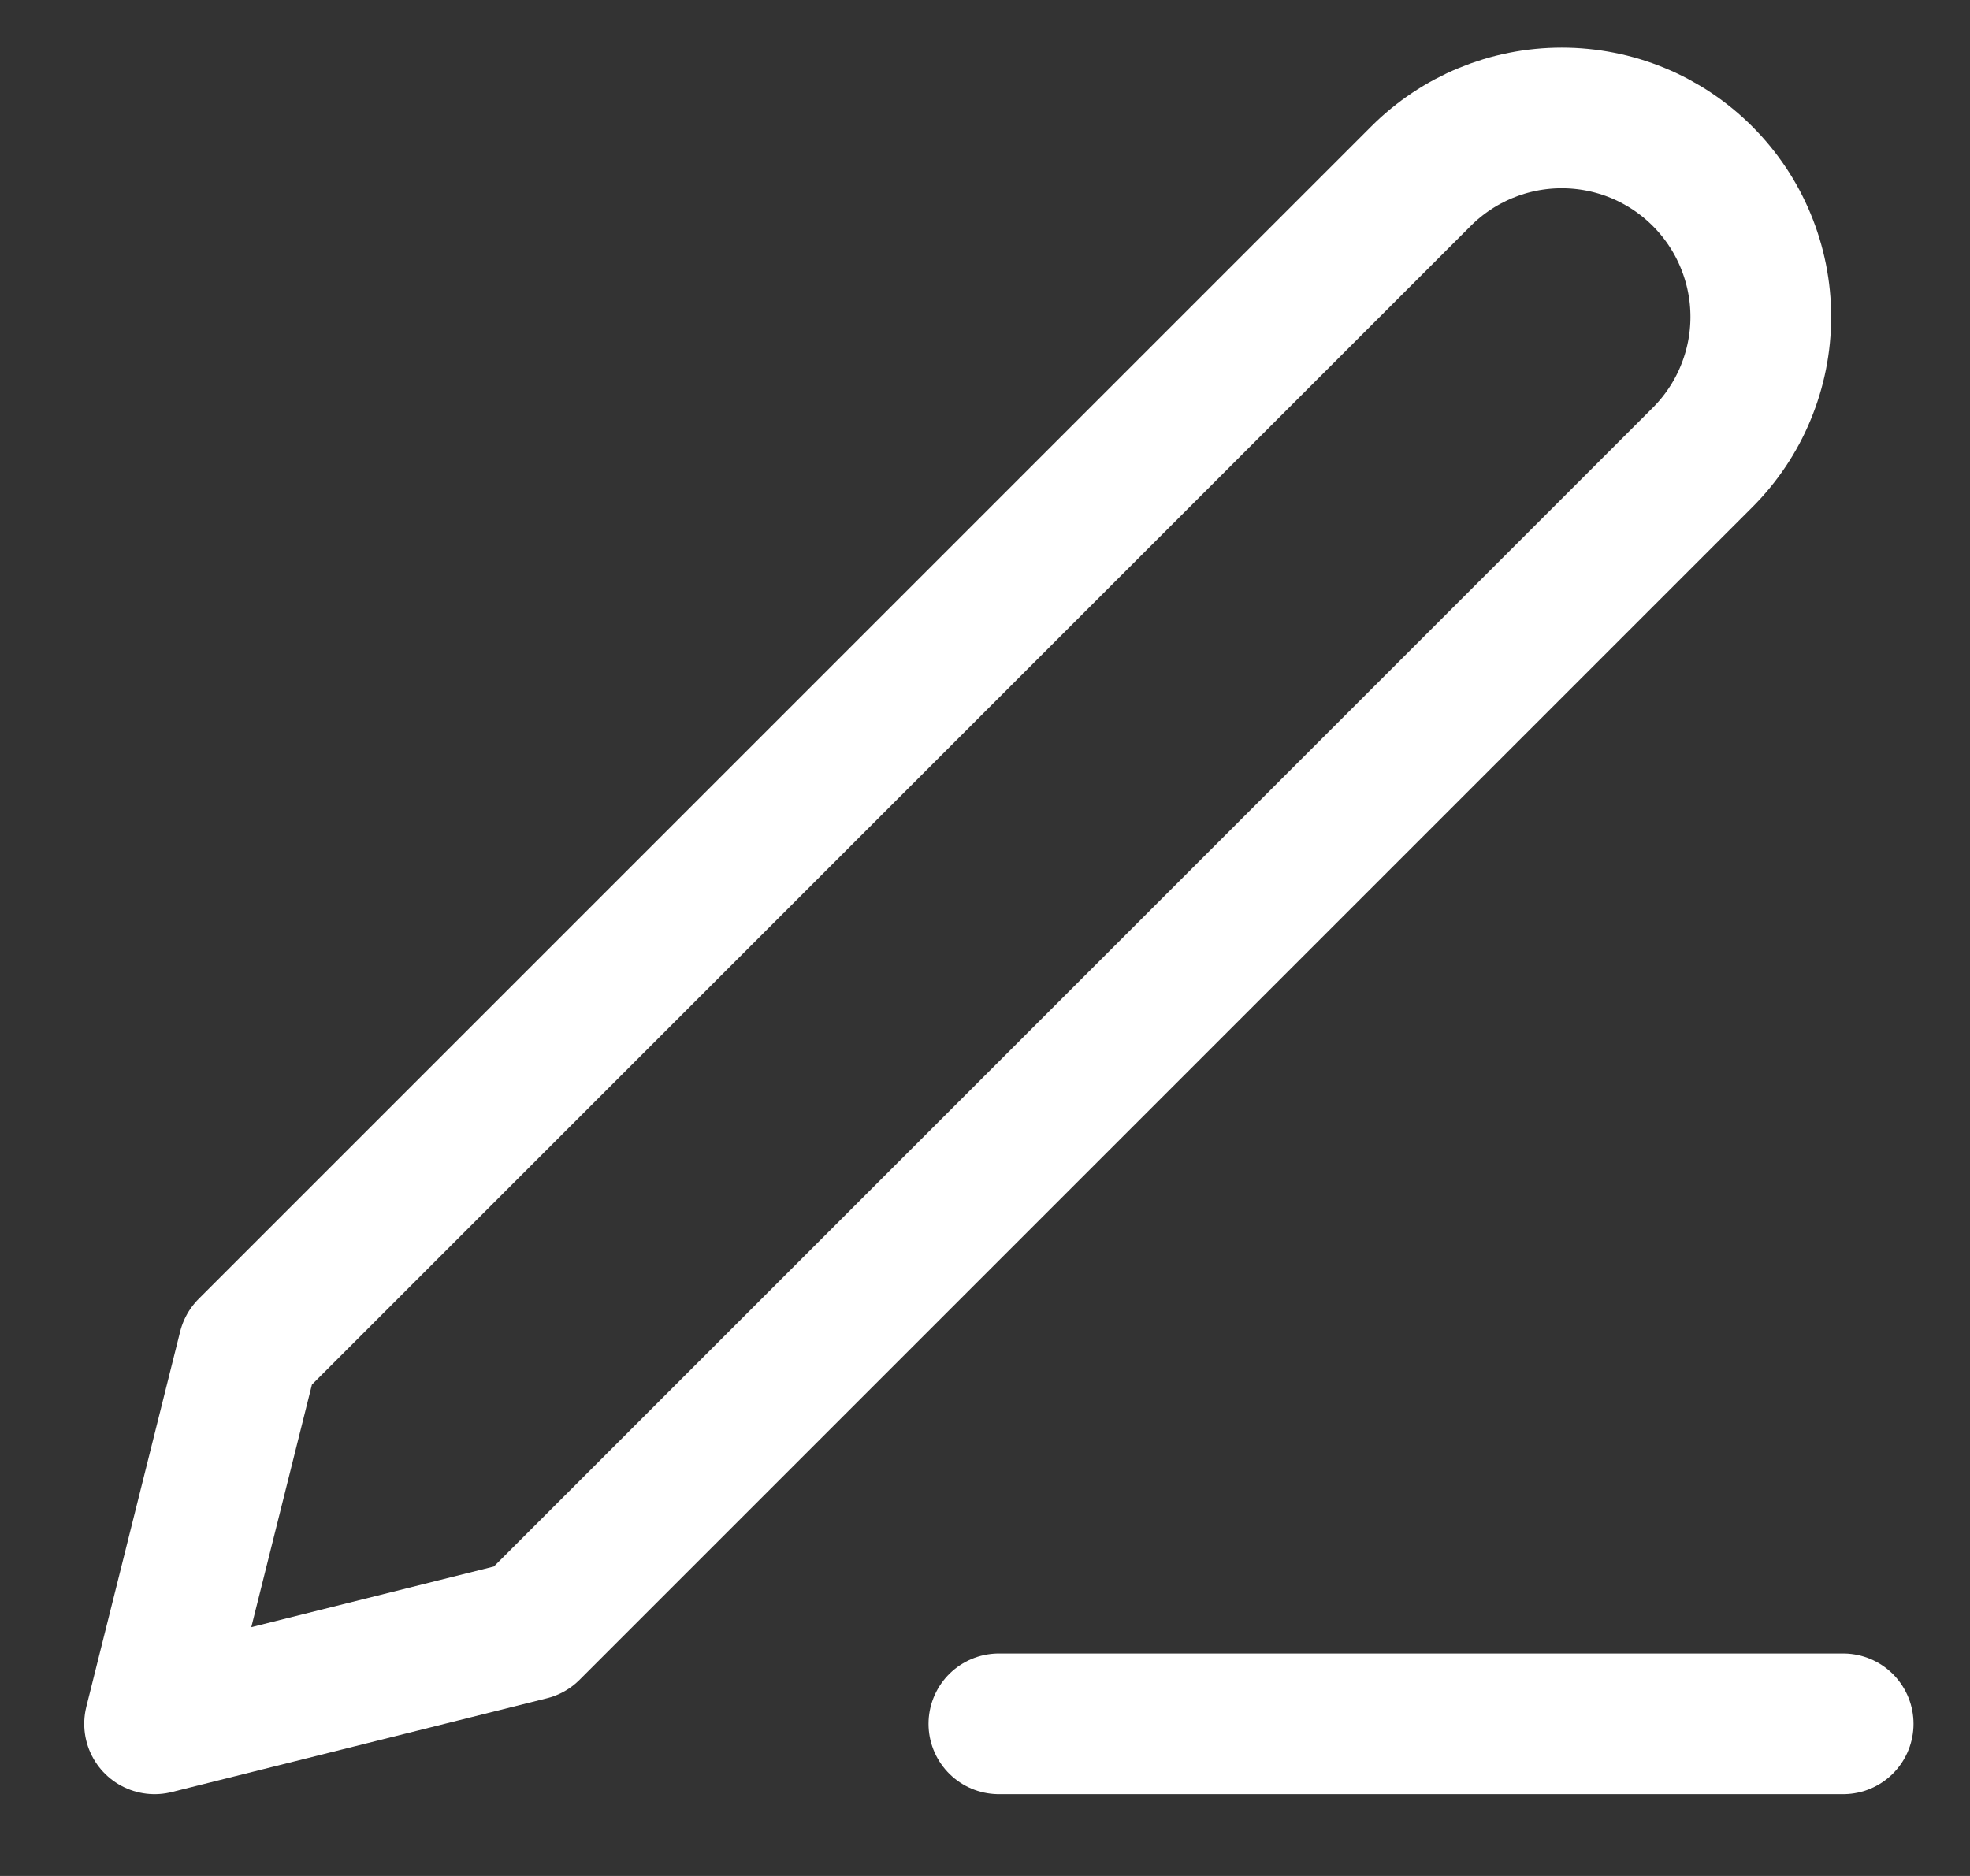
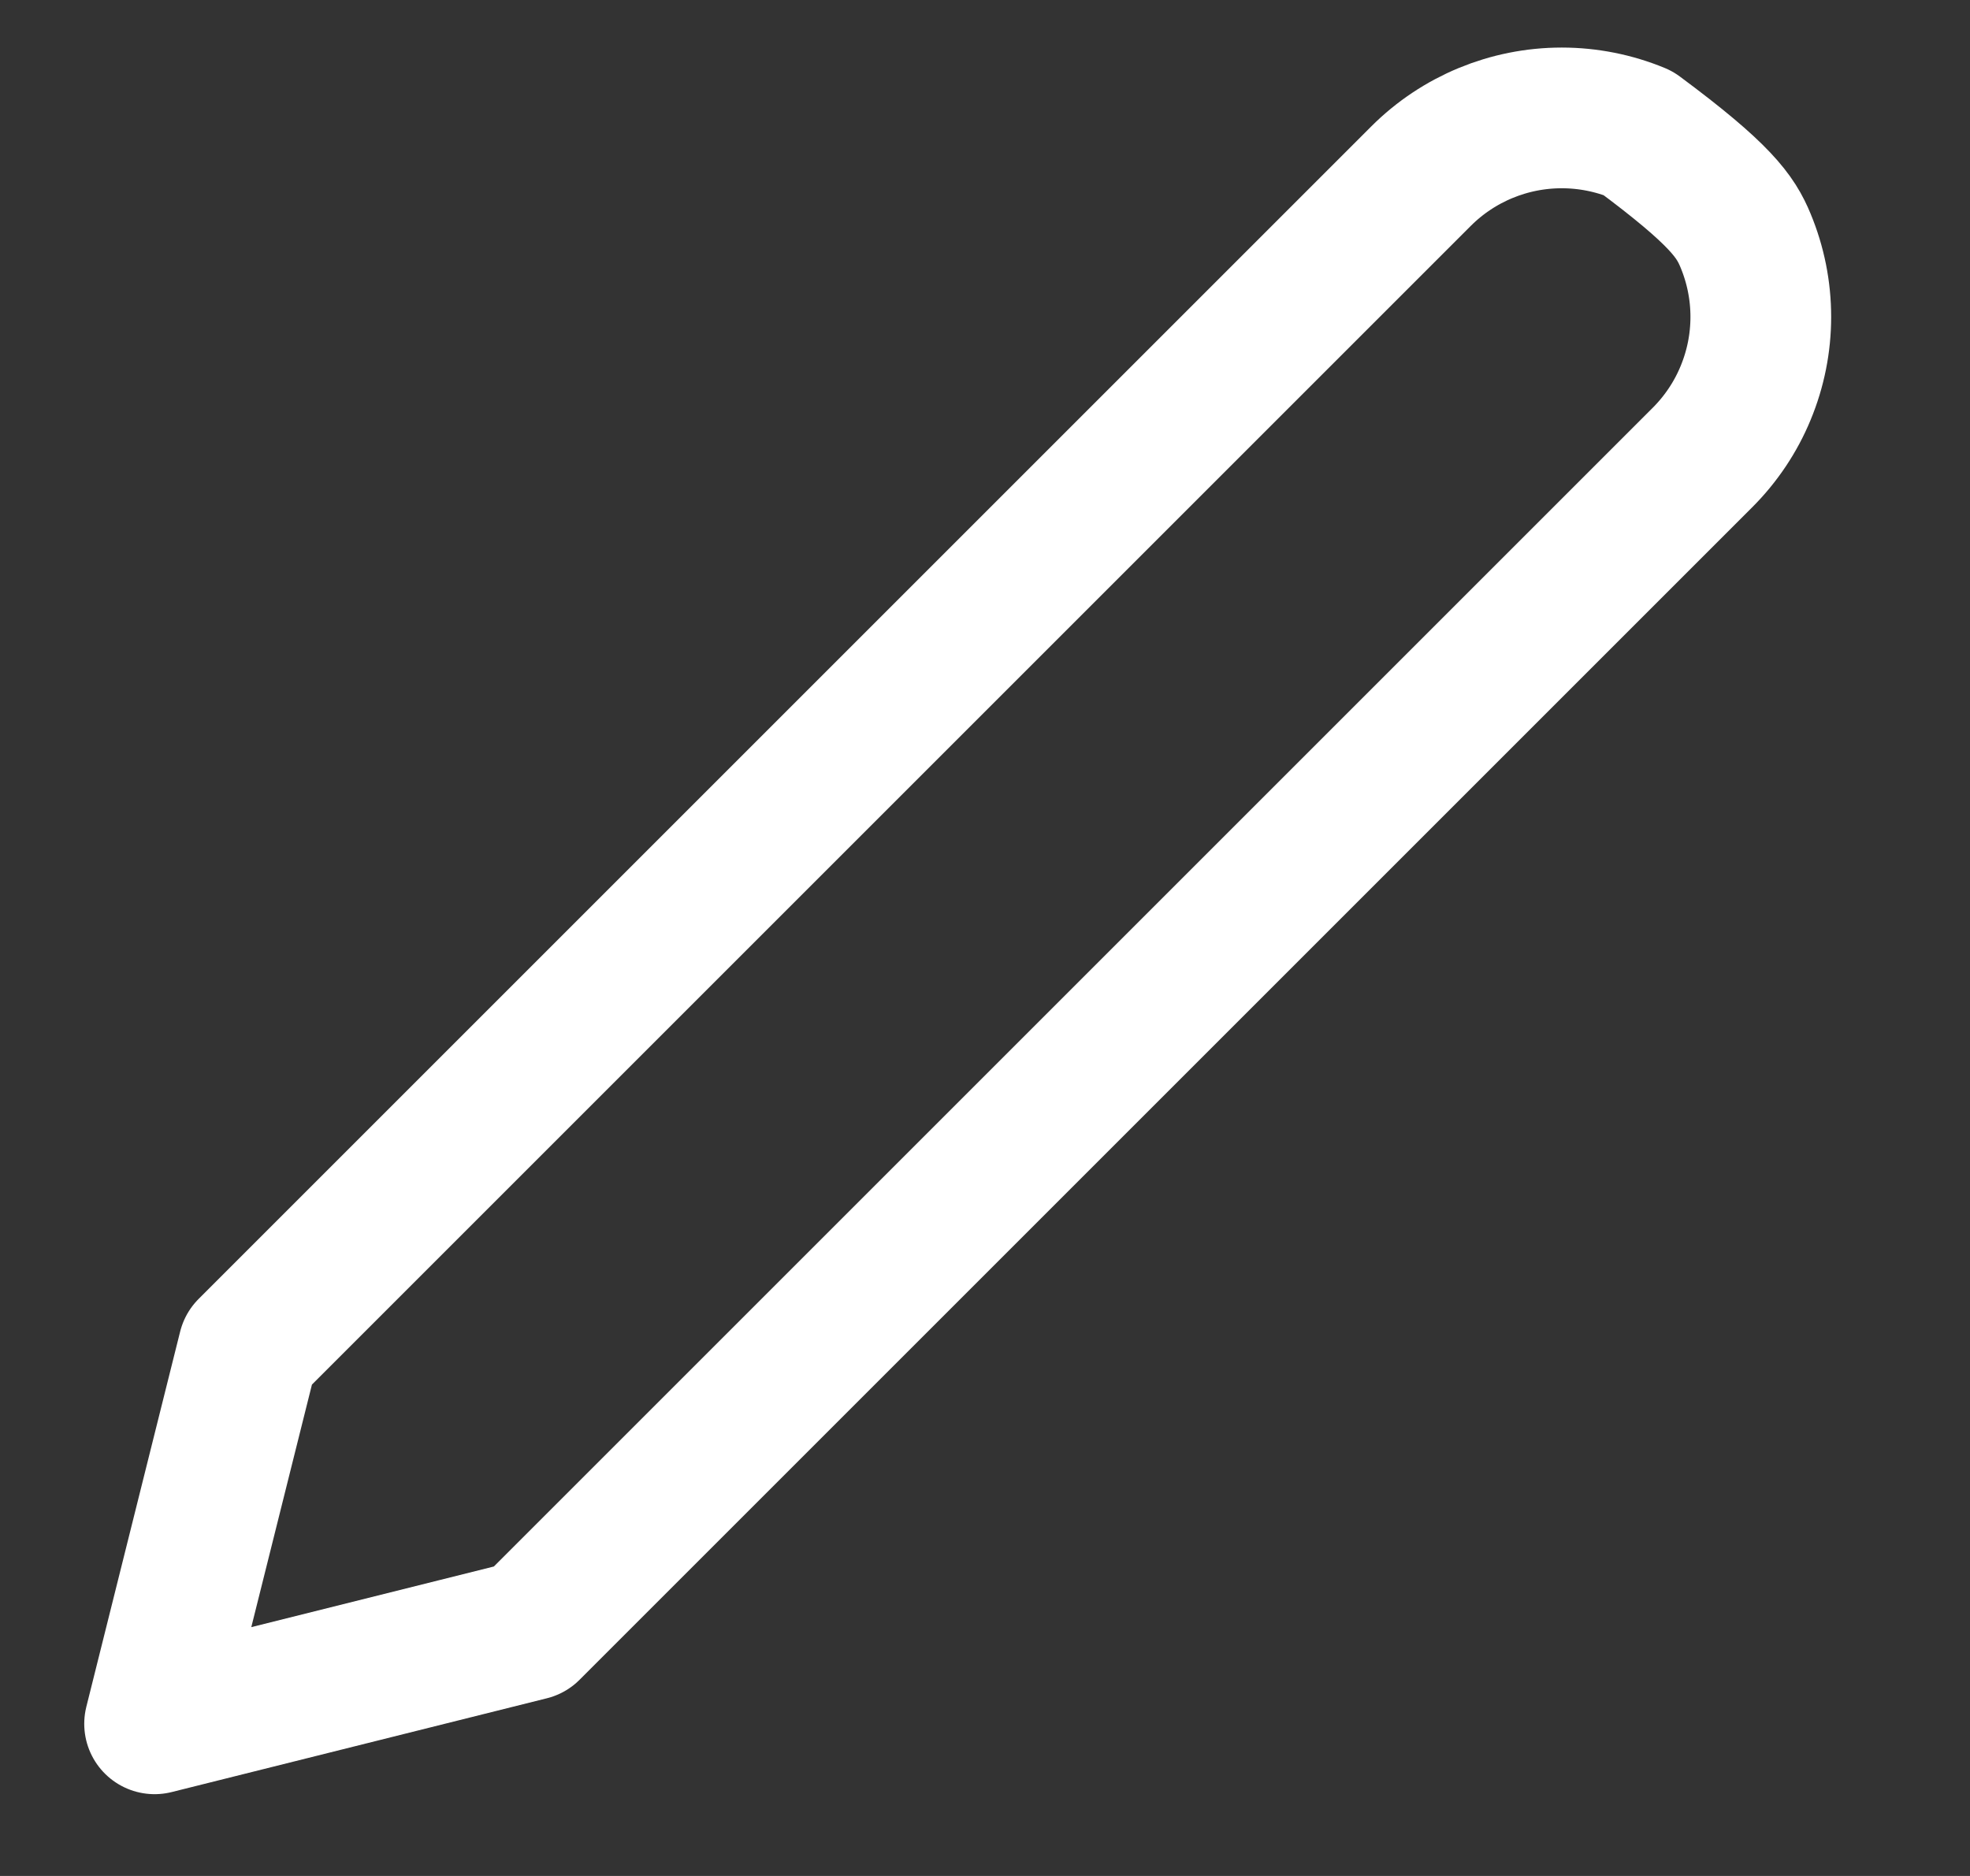
<svg xmlns="http://www.w3.org/2000/svg" width="21" height="20" viewBox="0 0 21 20" fill="none">
  <rect x="0" y="0" width="21" height="20" fill="#333333" stroke="none" />
-   <path d="M10.648 18.378H19.648" stroke="white" stroke-width="1.5" stroke-linecap="round" stroke-linejoin="round" />
-   <path d="M15.148 1.878C15.546 1.48 16.086 1.257 16.648 1.257C16.927 1.257 17.203 1.312 17.46 1.418C17.718 1.525 17.951 1.681 18.148 1.878C18.345 2.075 18.502 2.309 18.608 2.566C18.715 2.824 18.77 3.099 18.77 3.378C18.77 3.657 18.715 3.932 18.608 4.19C18.502 4.447 18.345 4.681 18.148 4.878L5.648 17.378L1.648 18.378L2.648 14.378L15.148 1.878Z" stroke="white" stroke-width="1.5" stroke-linecap="round" stroke-linejoin="round" />
+   <path d="M15.148 1.878C15.546 1.48 16.086 1.257 16.648 1.257C16.927 1.257 17.203 1.312 17.46 1.418C18.345 2.075 18.502 2.309 18.608 2.566C18.715 2.824 18.77 3.099 18.77 3.378C18.77 3.657 18.715 3.932 18.608 4.19C18.502 4.447 18.345 4.681 18.148 4.878L5.648 17.378L1.648 18.378L2.648 14.378L15.148 1.878Z" stroke="white" stroke-width="1.5" stroke-linecap="round" stroke-linejoin="round" />
</svg>